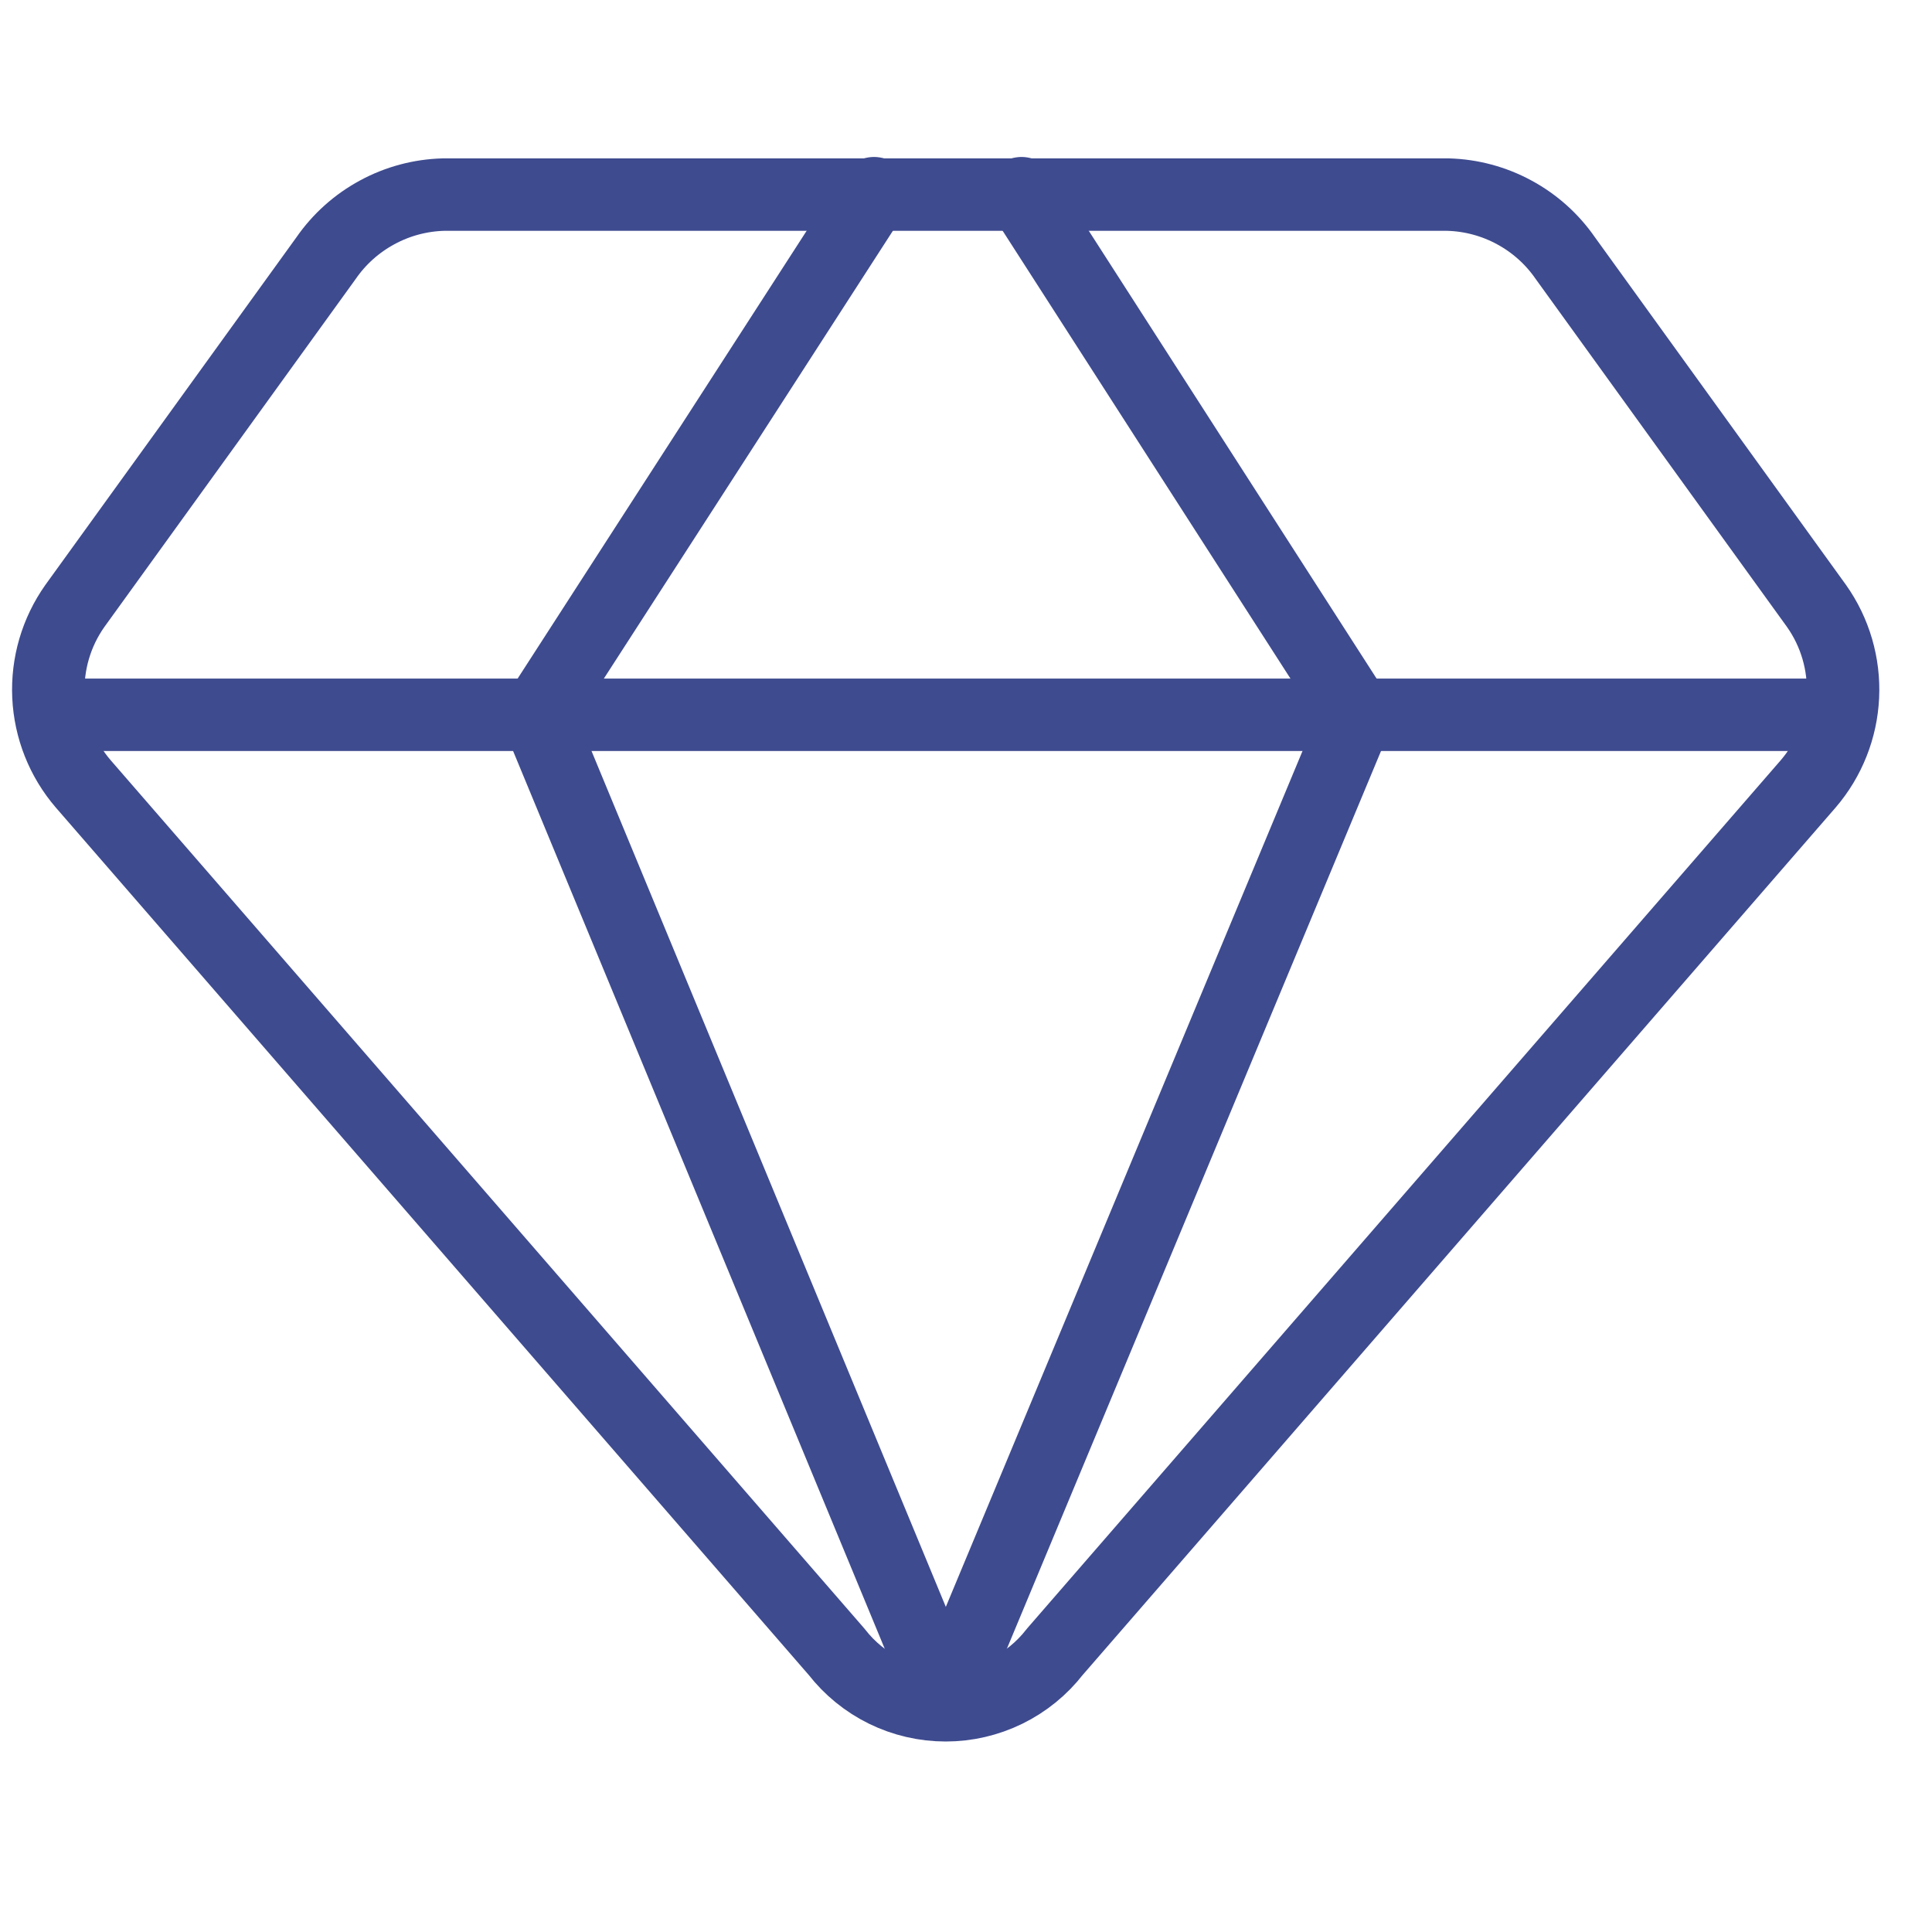
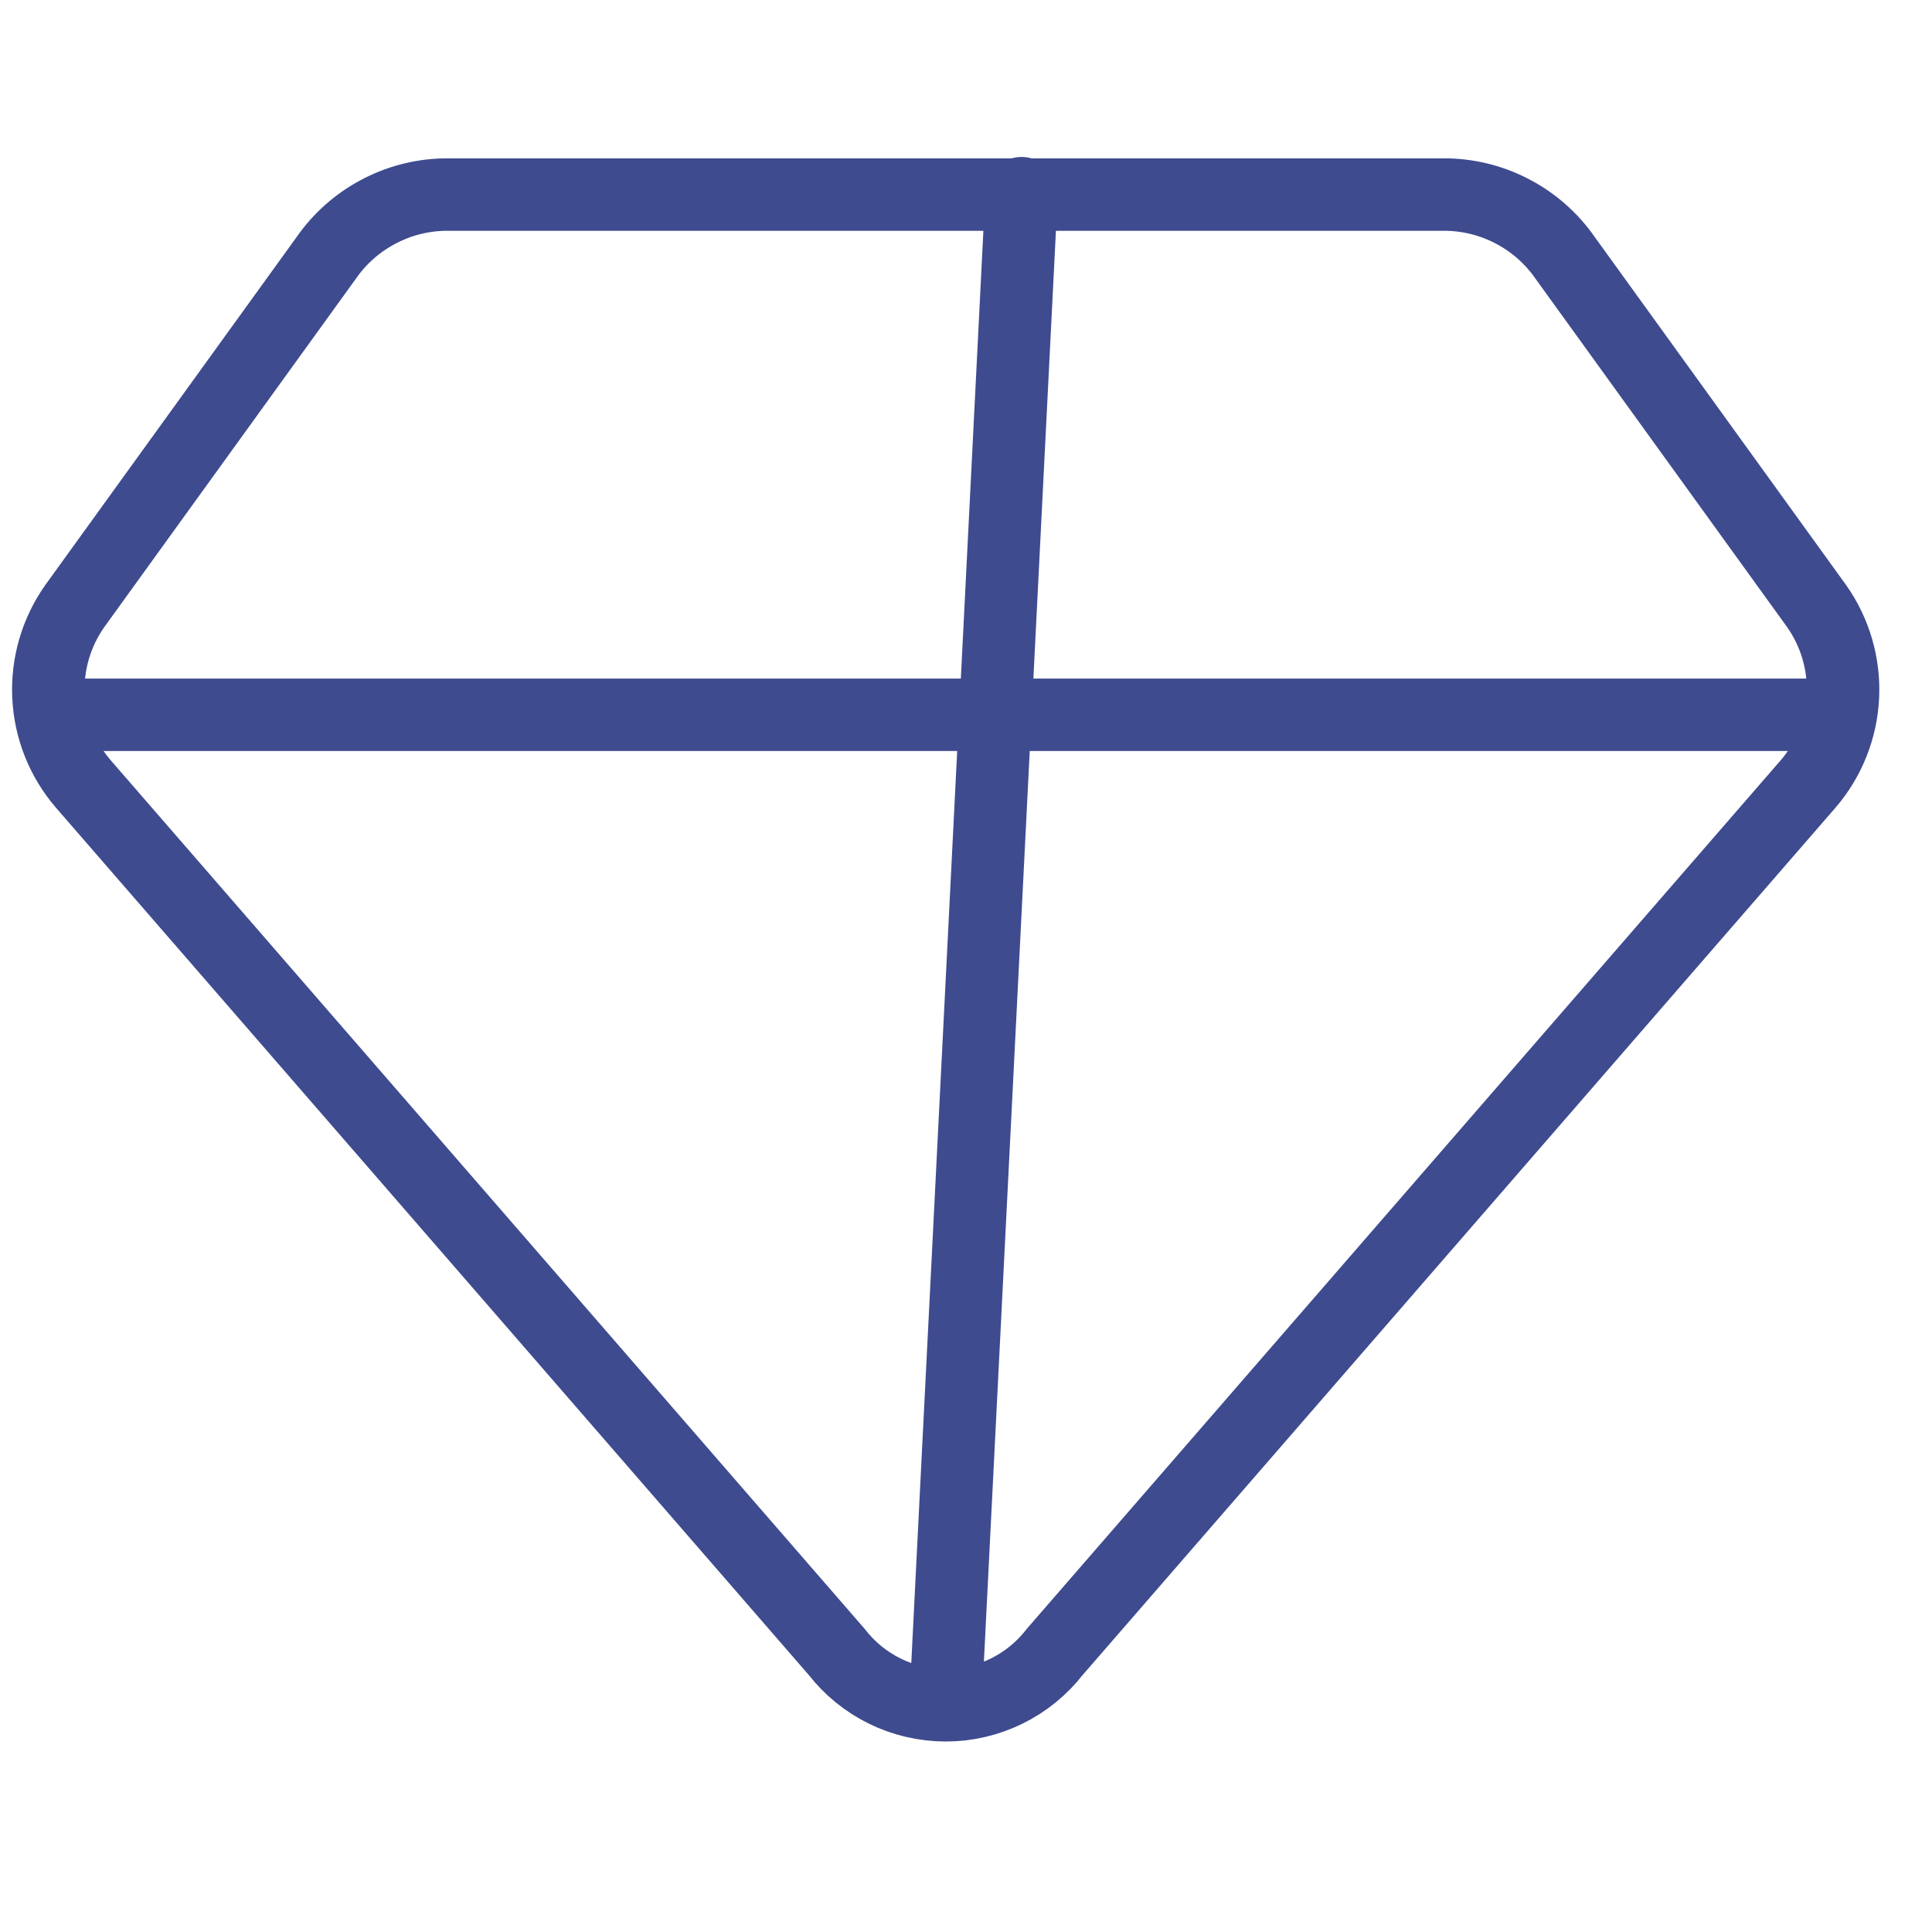
<svg xmlns="http://www.w3.org/2000/svg" width="40" height="40" viewBox="0 0 40 40" fill="none">
  <path d="M29.98 4.029H9.18C8.7 4.042 8.23 4.168 7.809 4.397C7.387 4.625 7.024 4.949 6.751 5.344L1.551 12.544C1.165 13.089 0.972 13.748 1.003 14.416C1.034 15.084 1.287 15.722 1.723 16.229L17.323 34.201C17.59 34.545 17.932 34.823 18.323 35.015C18.714 35.206 19.144 35.306 19.58 35.306C20.015 35.306 20.445 35.206 20.836 35.015C21.228 34.823 21.57 34.545 21.837 34.201L37.437 16.229C37.872 15.722 38.125 15.084 38.156 14.416C38.187 13.748 37.994 13.089 37.608 12.544L32.408 5.344C32.135 4.949 31.773 4.625 31.351 4.397C30.929 4.168 30.459 4.042 29.98 4.029V4.029Z" stroke="#3E4B8F" stroke-width="1.5" stroke-linecap="round" stroke-linejoin="round" />
-   <path d="M18.096 4L11.125 14.8L19.582 35.229" stroke="#3E4B8F" stroke-width="1.5" stroke-linecap="round" stroke-linejoin="round" />
-   <path d="M21.15 4L28.092 14.8L19.578 35.229" stroke="#3E4B8F" stroke-width="1.5" stroke-linecap="round" stroke-linejoin="round" />
+   <path d="M21.15 4L19.578 35.229" stroke="#3E4B8F" stroke-width="1.5" stroke-linecap="round" stroke-linejoin="round" />
  <path d="M1.062 14.799H38.091" stroke="#3E4B8F" stroke-width="1.5" stroke-linecap="round" stroke-linejoin="round" />
</svg>